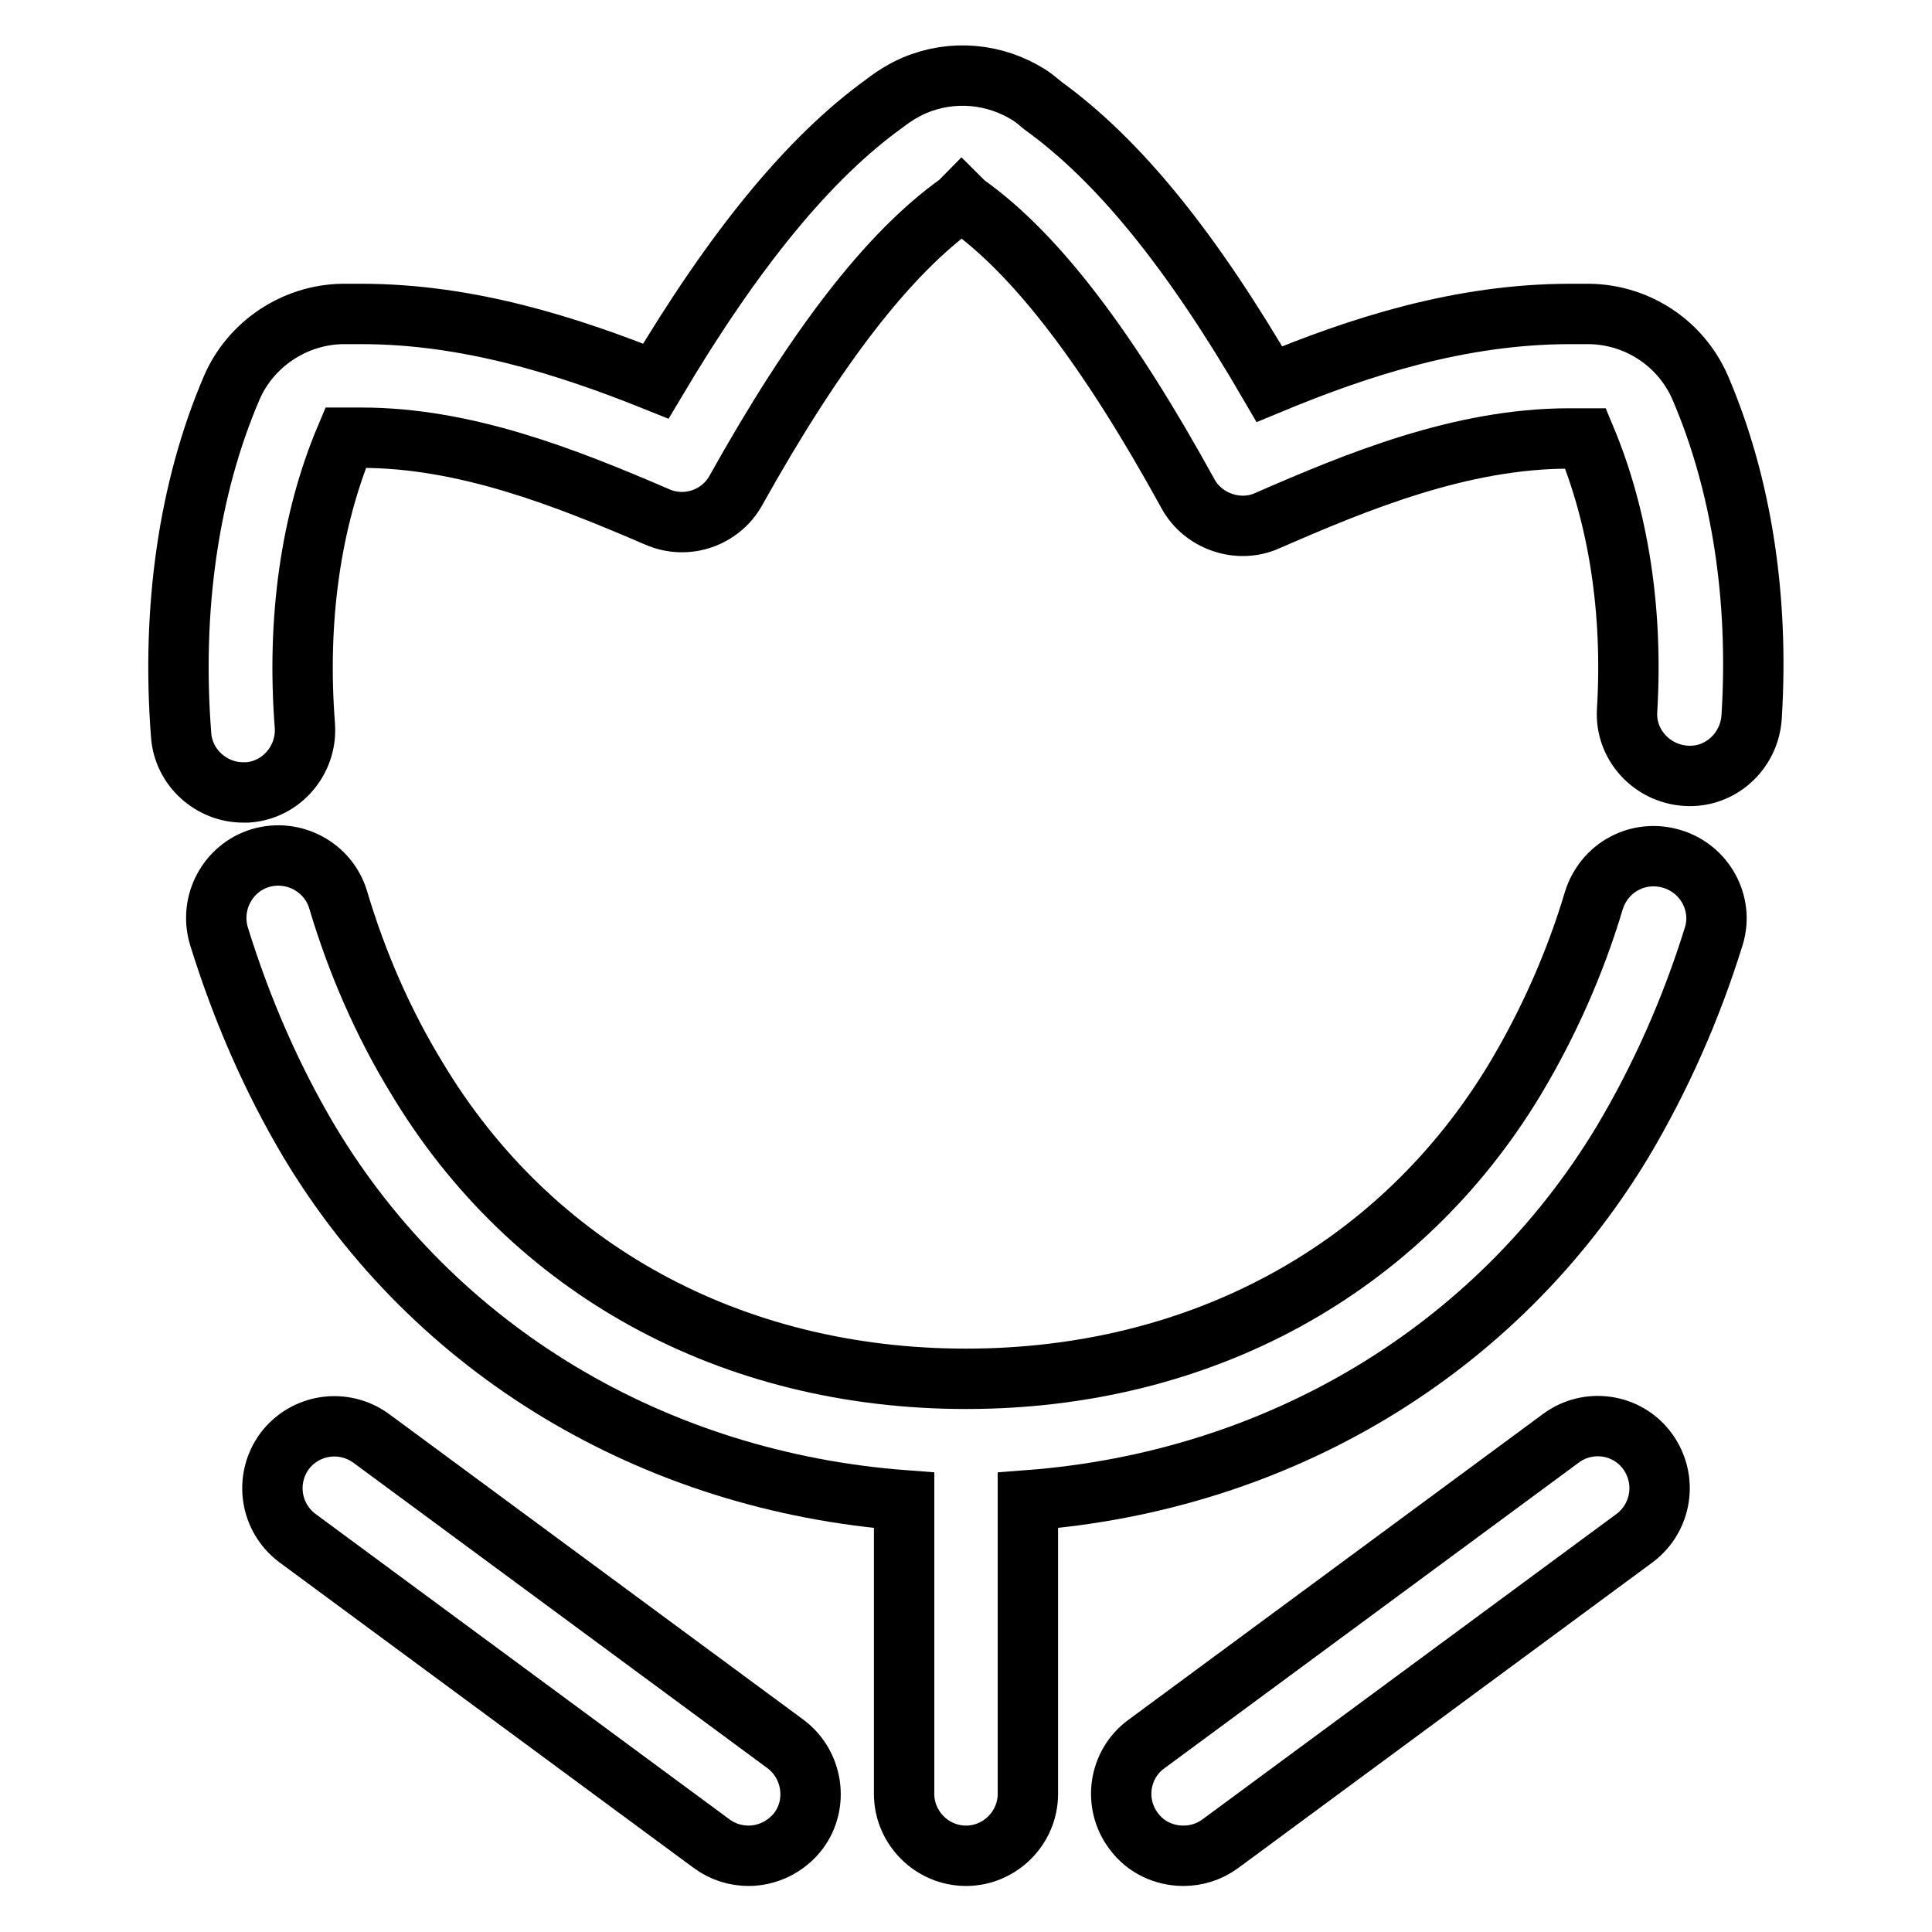
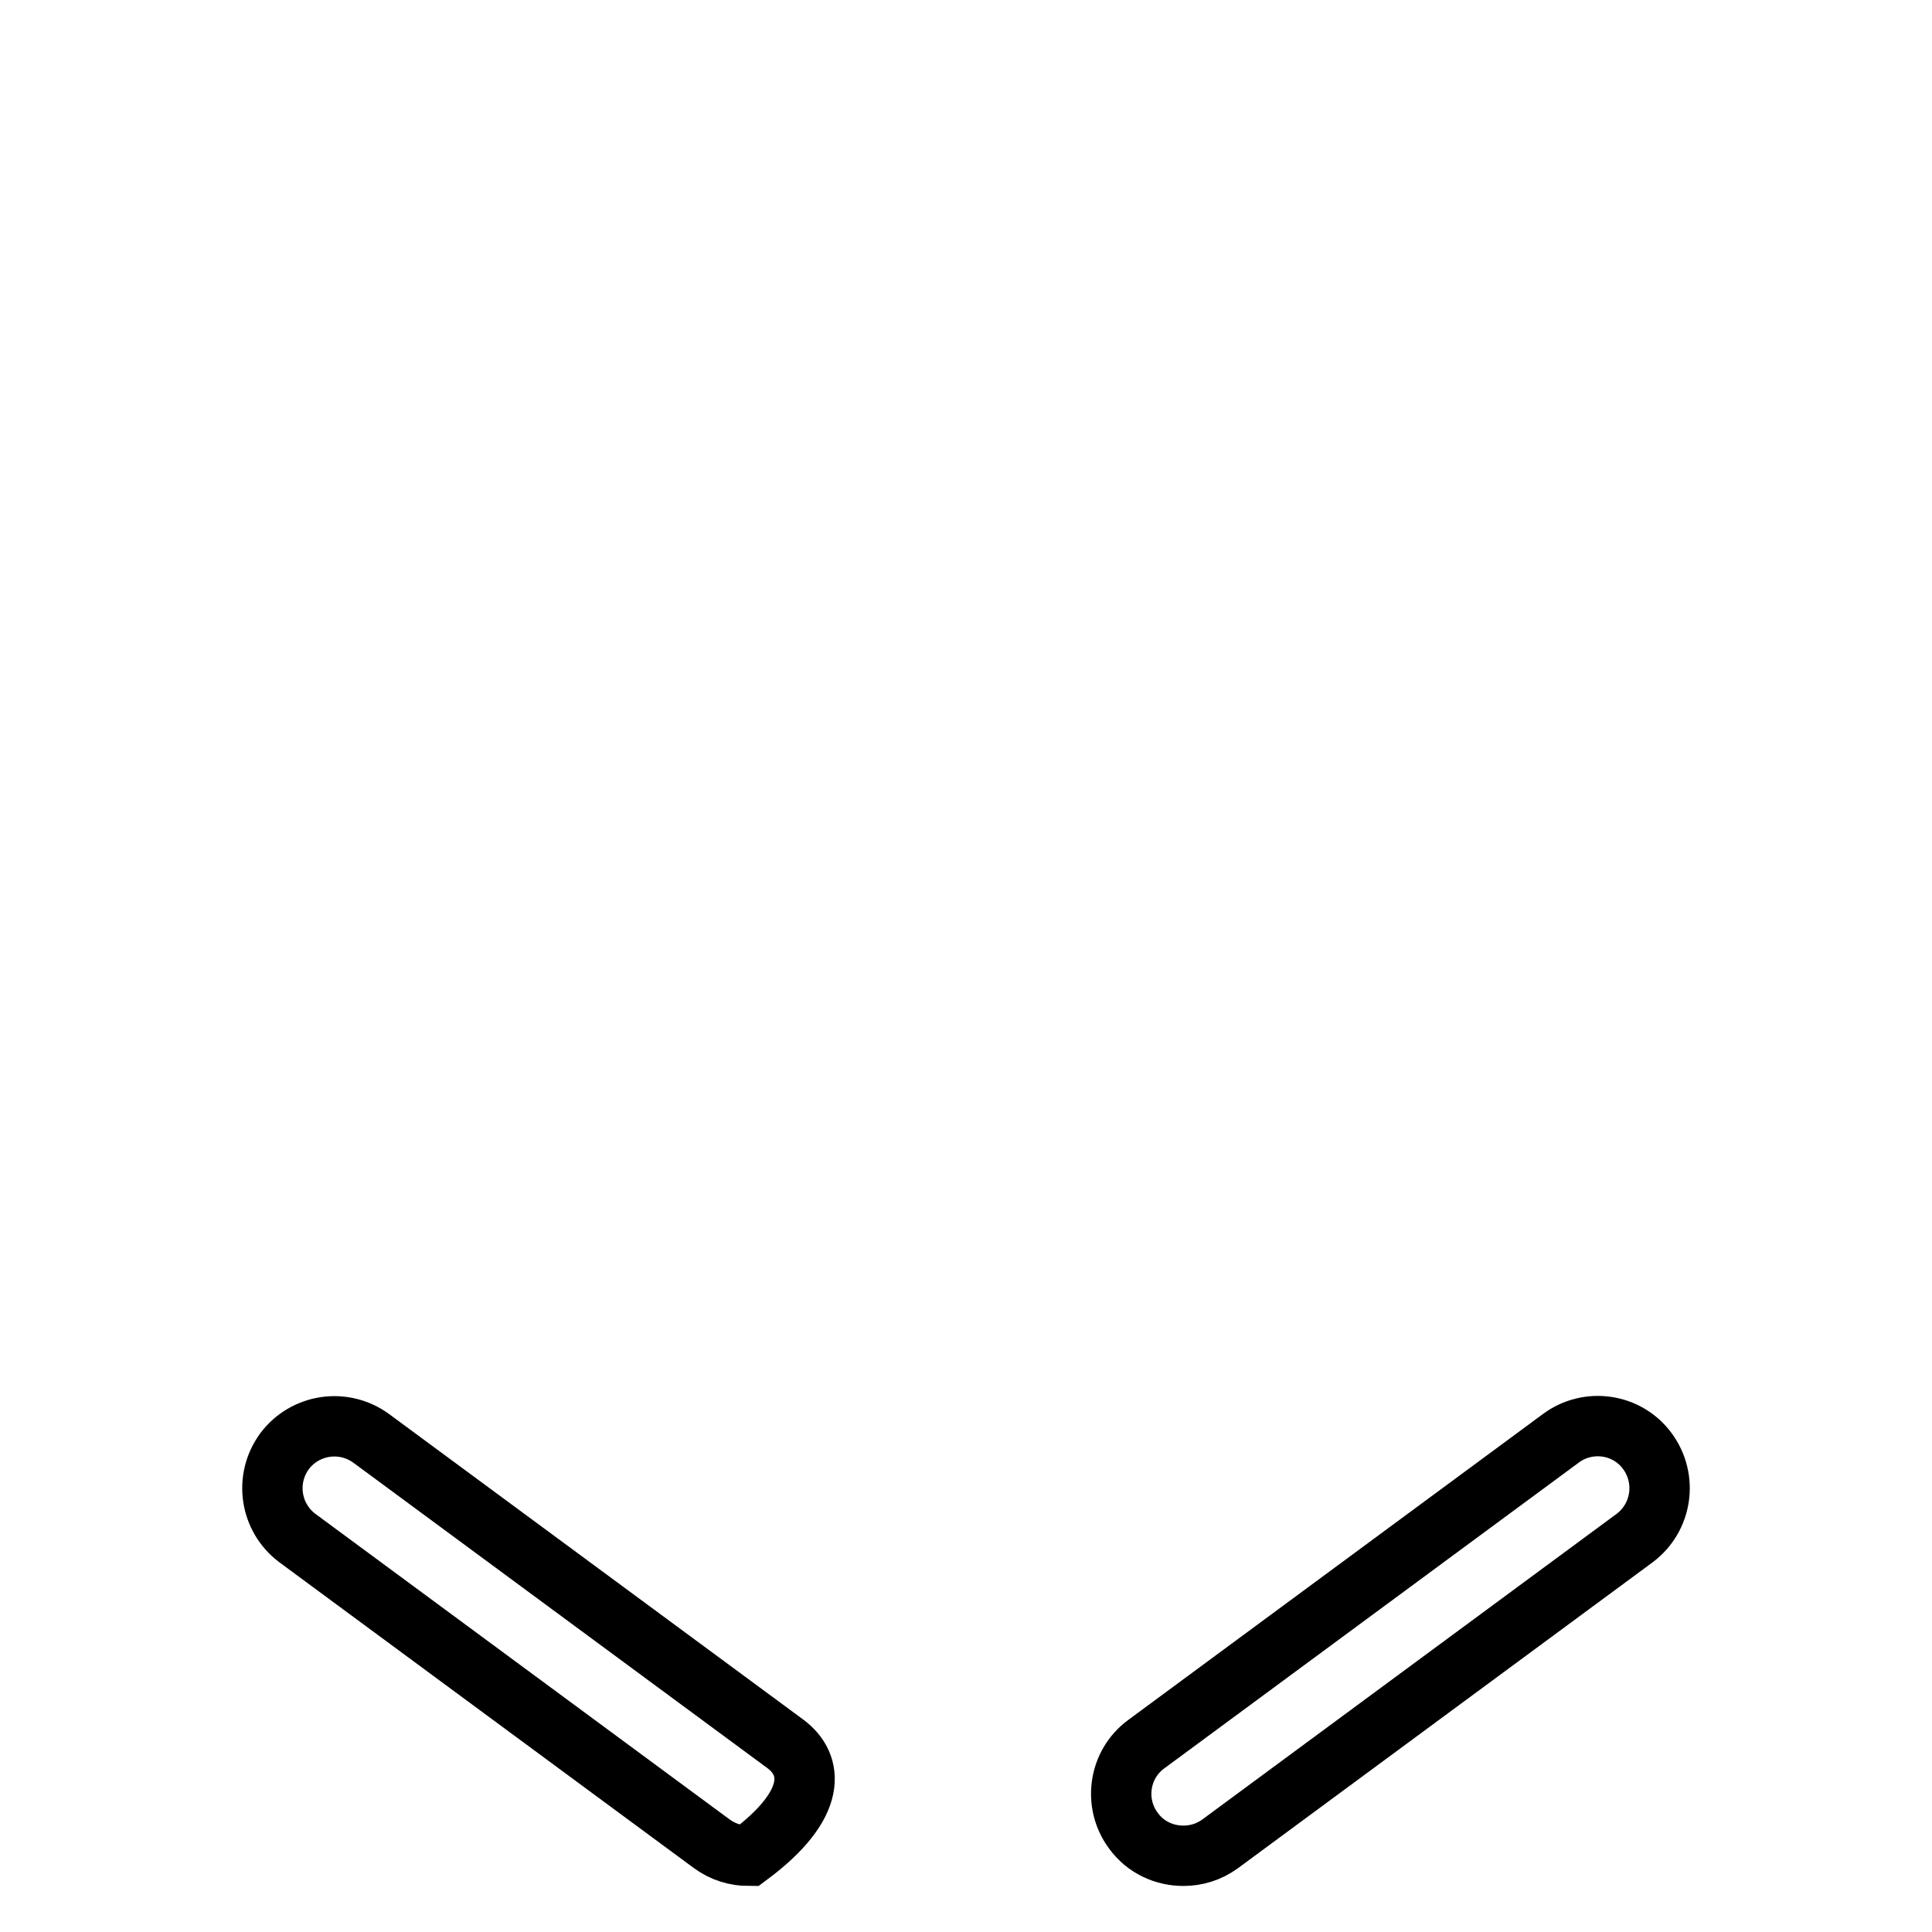
<svg xmlns="http://www.w3.org/2000/svg" version="1.1" x="0px" y="0px" viewBox="0 0 256 256" enable-background="new 0 0 256 256" xml:space="preserve">
  <g>
-     <path stroke-width="8" fill-opacity="0" stroke="#000000" d="M221.5,113.8c-4.4-1.3-8.9,1.1-10.3,5.5c-2.5,8.4-6.1,16.4-10.4,23.6c-15.2,25.3-41.7,39.8-72.8,39.8 c-31.1,0-57.6-14.5-72.8-39.9c-4.4-7.2-7.9-15.2-10.4-23.6c-1.3-4.3-5.9-6.8-10.3-5.5c-4.3,1.3-6.8,5.9-5.5,10.3 c3,9.7,7,18.9,12,27.3c16.6,27.7,45.7,45,78.8,47.5v38.9c0,4.5,3.7,8.2,8.2,8.2c4.5,0,8.2-3.7,8.2-8.2v-38.9 c33.1-2.5,62.1-19.8,78.8-47.5c5-8.4,9.1-17.6,12.1-27.3C228.4,119.7,225.9,115.1,221.5,113.8L221.5,113.8L221.5,113.8z" />
-     <path stroke-width="8" fill-opacity="0" stroke="#000000" d="M225.3,51.4c-2.5-5.8-8.2-9.7-14.7-9.8l-2.5,0c-14.7,0-28.1,4.4-39.9,9.3c-10.3-17.7-19.9-29.6-30-36.9 c-0.6-0.5-1.2-1-1.8-1.4c-4.6-2.9-10.2-3.4-15.2-1.3c-1.4,0.6-2.7,1.4-4,2.4c-10,7.2-19.9,19.3-30.3,36.8 c-11.7-4.7-24.9-8.9-39-8.9l-2.5,0c-6.4,0.1-12.2,4-14.7,9.8c-5.7,13.3-8,29.3-6.7,46c0.3,4.3,4,7.6,8.2,7.6c0.2,0,0.4,0,0.6,0 c4.5-0.3,7.9-4.3,7.6-8.8c-1.1-14.1,0.8-27.3,5.4-38.2l2.1,0c13.7,0,26.9,5.2,39.2,10.5c3.9,1.7,8.4,0.1,10.4-3.5 c10.6-19,20.2-31.4,29.4-38c0.2-0.1,0.3-0.3,0.5-0.5c0.3,0.3,0.5,0.5,0.8,0.7c9.2,6.6,18.7,19.1,29.2,38.2c2,3.7,6.7,5.3,10.5,3.6 c11.9-5.2,25.7-10.9,40-10.9l2.2,0c4.3,10.3,6.3,22.7,5.5,36c-0.3,4.5,3.2,8.4,7.8,8.7c4.5,0.3,8.4-3.2,8.7-7.8 C233.1,79,230.7,64,225.3,51.4L225.3,51.4L225.3,51.4z" />
    <path stroke-width="8" fill-opacity="0" stroke="#000000" d="M218.3,192.3c-2.7-3.7-7.9-4.4-11.5-1.7l-54.9,40.5c-3.7,2.7-4.4,7.9-1.7,11.5c1.6,2.2,4.1,3.3,6.6,3.3 c1.7,0,3.4-0.5,4.9-1.6l54.9-40.5C220.2,201.1,221,196,218.3,192.3L218.3,192.3L218.3,192.3z" />
-     <path stroke-width="8" fill-opacity="0" stroke="#000000" d="M104.1,231.1l-54.9-40.5c-3.7-2.7-8.8-1.9-11.5,1.7c-2.7,3.7-1.9,8.8,1.7,11.5l54.9,40.5 c1.5,1.1,3.2,1.6,4.9,1.6c2.5,0,5-1.2,6.6-3.3C108.5,239,107.7,233.8,104.1,231.1L104.1,231.1L104.1,231.1z" />
+     <path stroke-width="8" fill-opacity="0" stroke="#000000" d="M104.1,231.1l-54.9-40.5c-3.7-2.7-8.8-1.9-11.5,1.7c-2.7,3.7-1.9,8.8,1.7,11.5l54.9,40.5 c1.5,1.1,3.2,1.6,4.9,1.6C108.5,239,107.7,233.8,104.1,231.1L104.1,231.1L104.1,231.1z" />
  </g>
</svg>